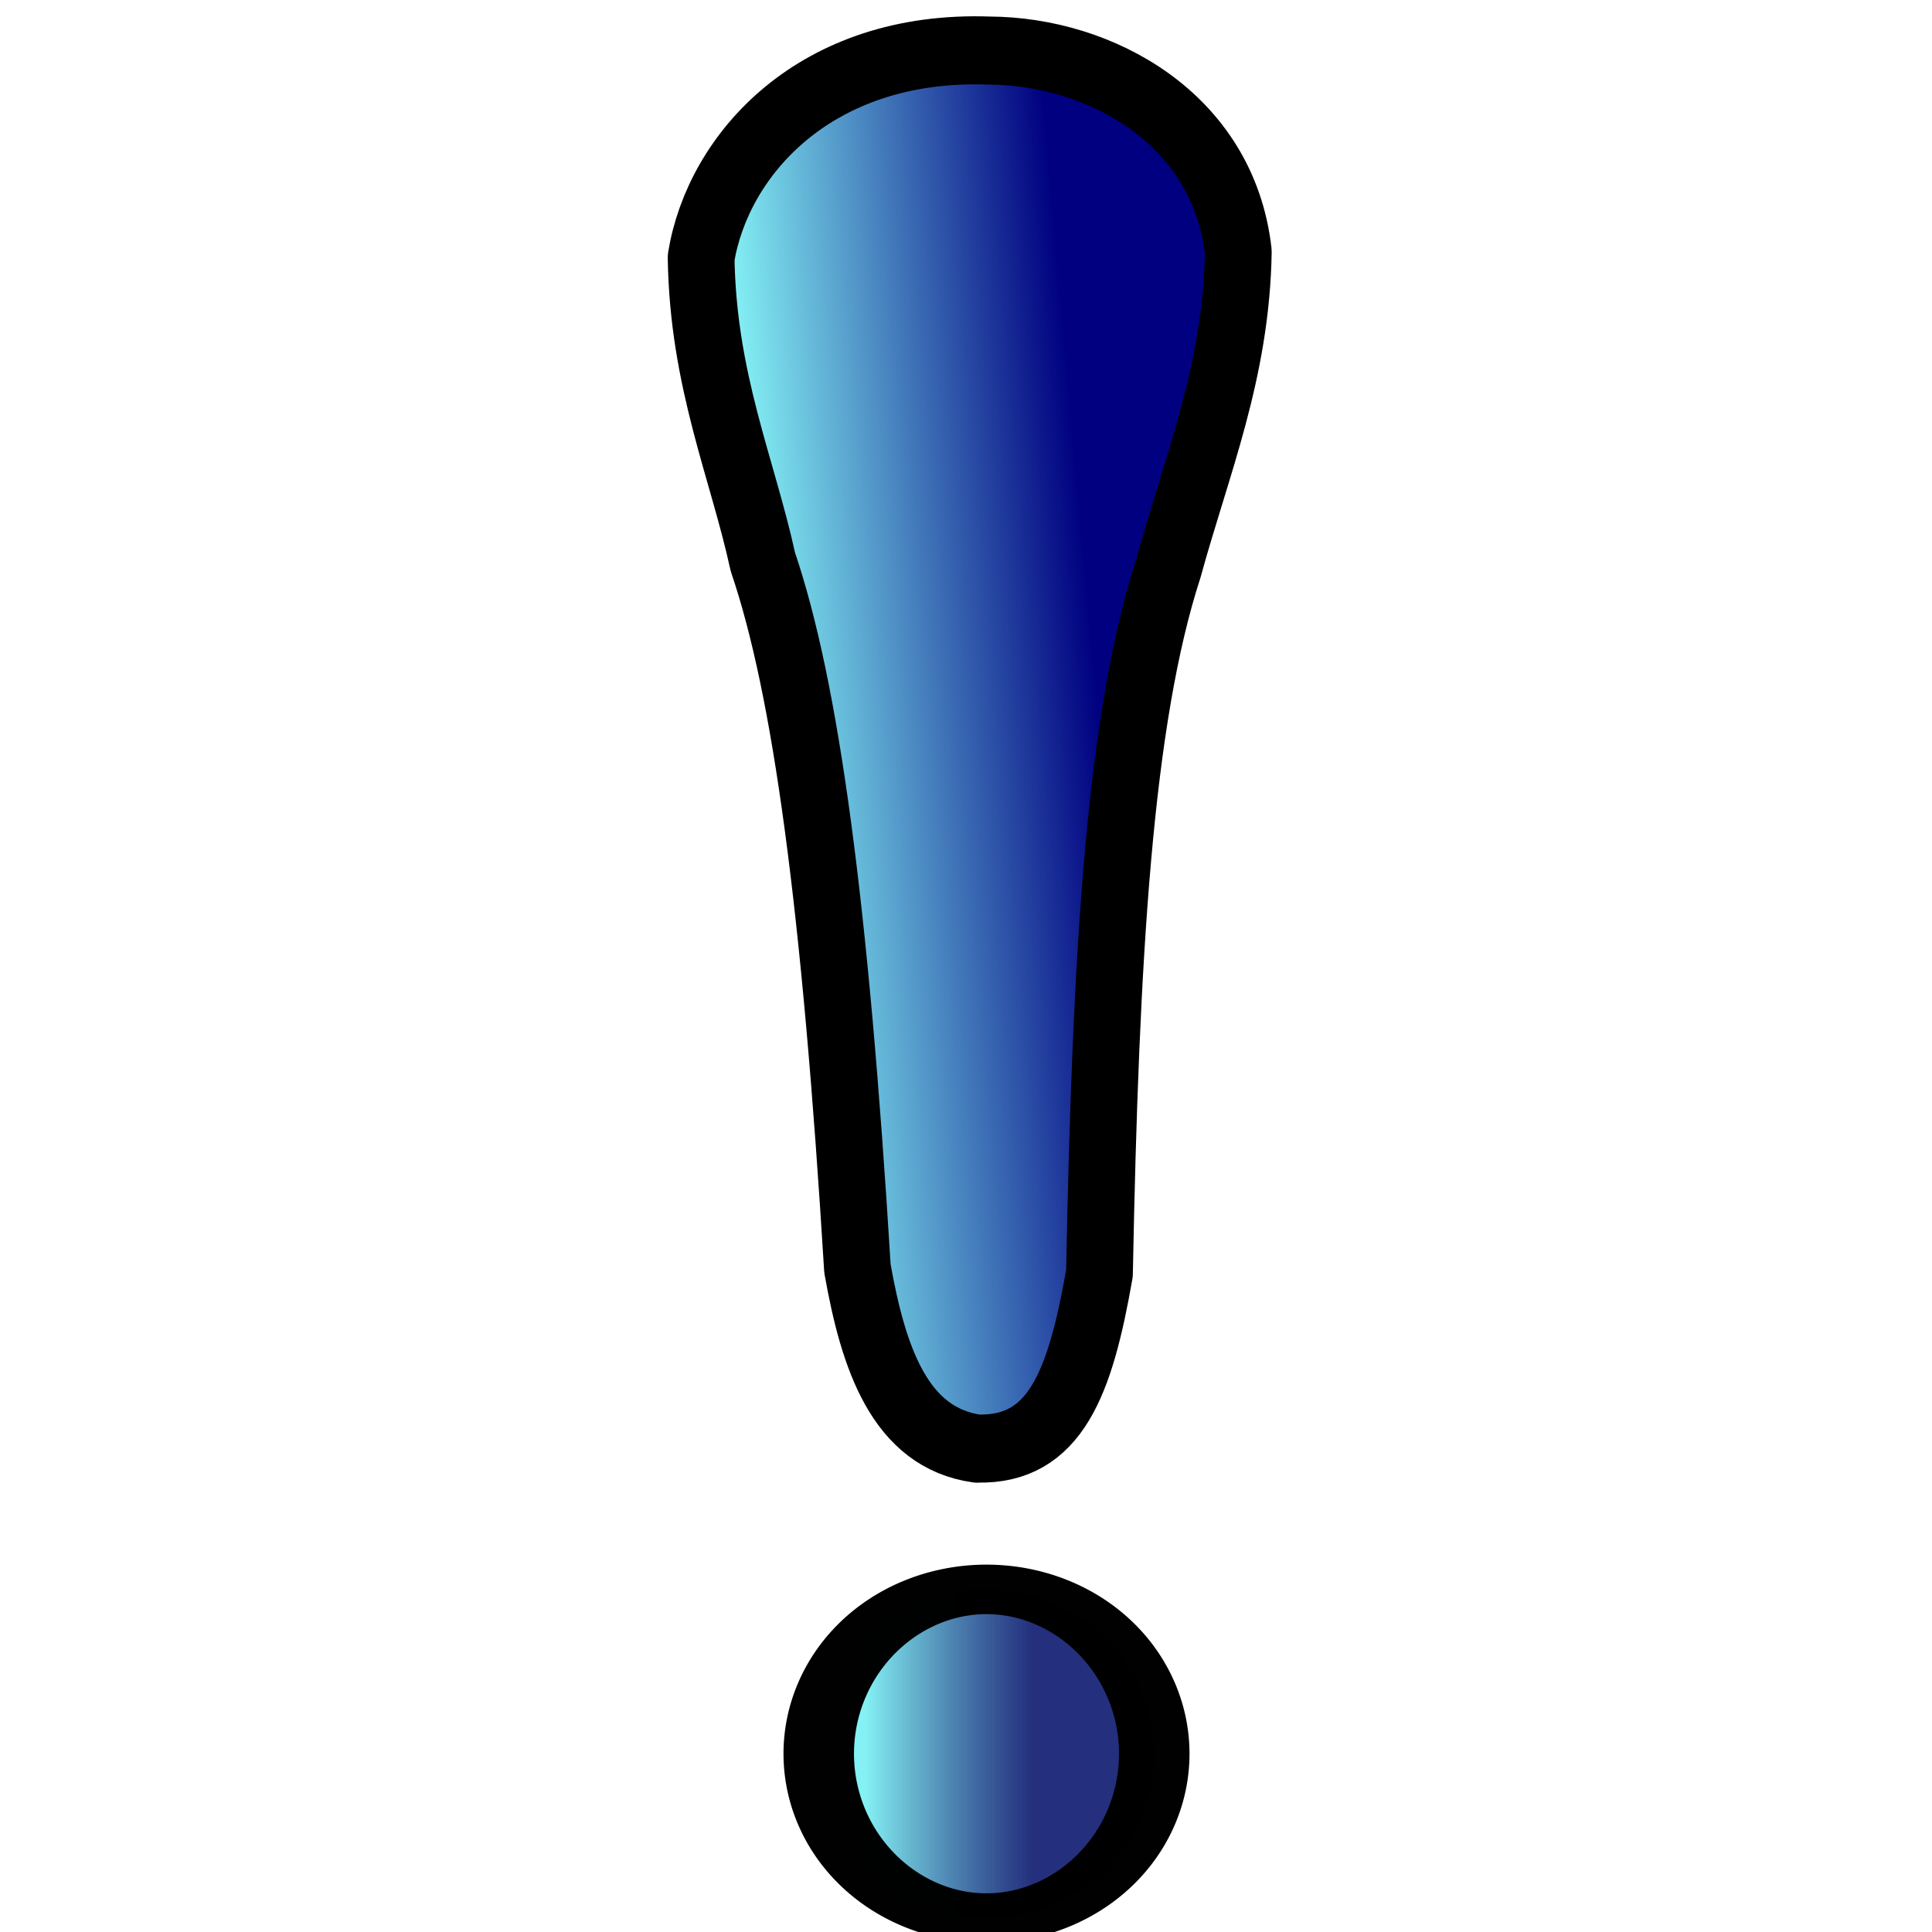
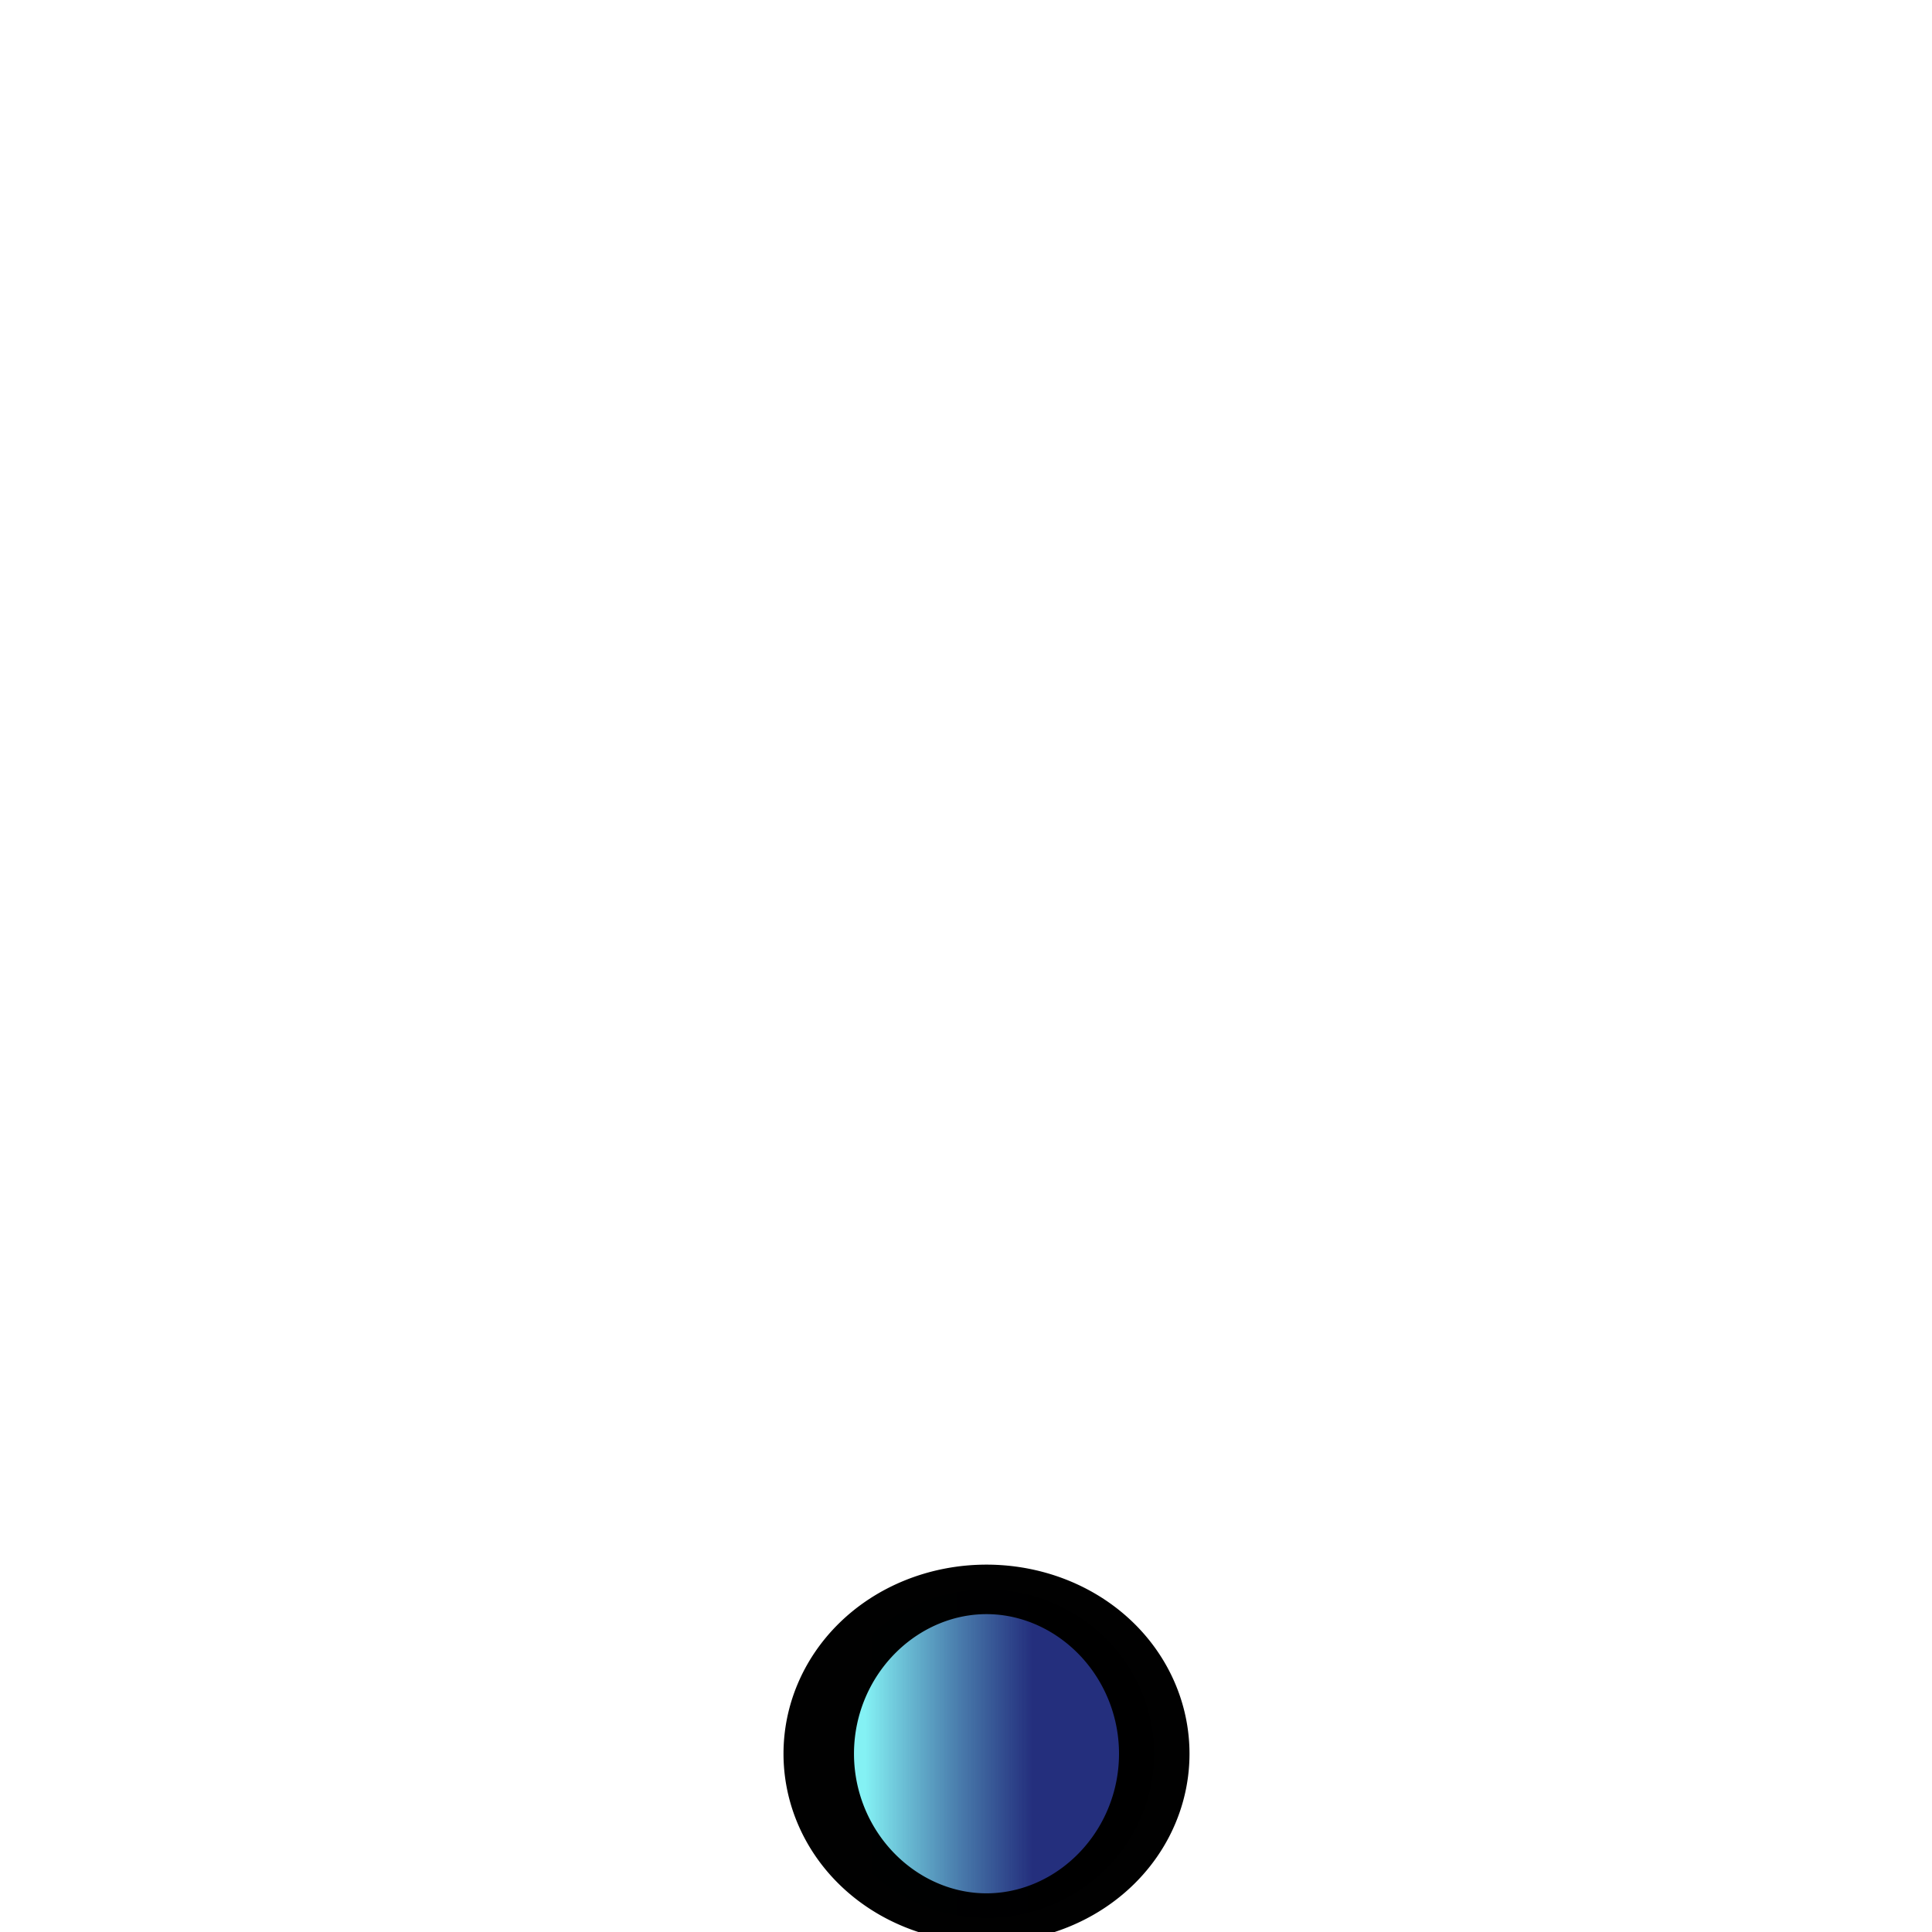
<svg xmlns="http://www.w3.org/2000/svg" version="1.1" viewBox="0 0 32 32">
  <defs>
    <linearGradient id="a" y2="264.85" gradientUnits="userSpaceOnUse" y1="264.85" x2="533.3" x1="536.23">
      <stop stop-color="#000d68" stop-opacity=".858" offset="0" />
      <stop stop-color="#84f1f4" offset="1" />
    </linearGradient>
    <linearGradient id="b" y2="237.66" gradientUnits="userSpaceOnUse" y1="237.49" gradientTransform="matrix(1.458 0 0 .677 -592.79 376.47)" x2="530.58" x1="534.6">
      <stop stop-color="#000080" offset="0" />
      <stop stop-color="#8afbf9" offset="1" />
    </linearGradient>
  </defs>
  <g transform="translate(-71.48 -34.283)">
    <g stroke-linejoin="round" transform="matrix(.969 0 0 .988 -91.237 -485.34)" stroke="#000" stroke-linecap="round">
      <path d="m538.37 264.85a2.944 4.106 0 0 1 -2.944 4.106 2.944 4.106 0 0 1 -2.944 -4.106 2.944 4.106 0 0 1 2.944 -4.106 2.944 4.106 0 0 1 2.944 4.106z" stroke-opacity=".994" transform="matrix(.974 0 0 .671 -336.72 377.62)" stroke-width="1.237" fill="url(#a)" />
-       <path d="m184.63 550.22c-1.331-0.181-1.78-1.527-2.051-3.019-0.38-6.096-0.882-9.729-1.617-11.848-0.35-1.574-1.024-3.039-1.055-5.101 0.286-1.724 1.953-3.575 4.926-3.47 1.888 0.009 3.997 1.131 4.256 3.372-0.034 2.012-0.707 3.56-1.192 5.296-0.84 2.54-1.076 6.467-1.181 11.83-0.326 1.825-0.748 2.971-2.086 2.938z" fill-rule="evenodd" stroke-width="1.141" fill="url(#b)" />
    </g>
-     <rect rx=".166" ry=".185" height="32" width="32" y="34.283" x="71.48" fill="none" />
  </g>
</svg>